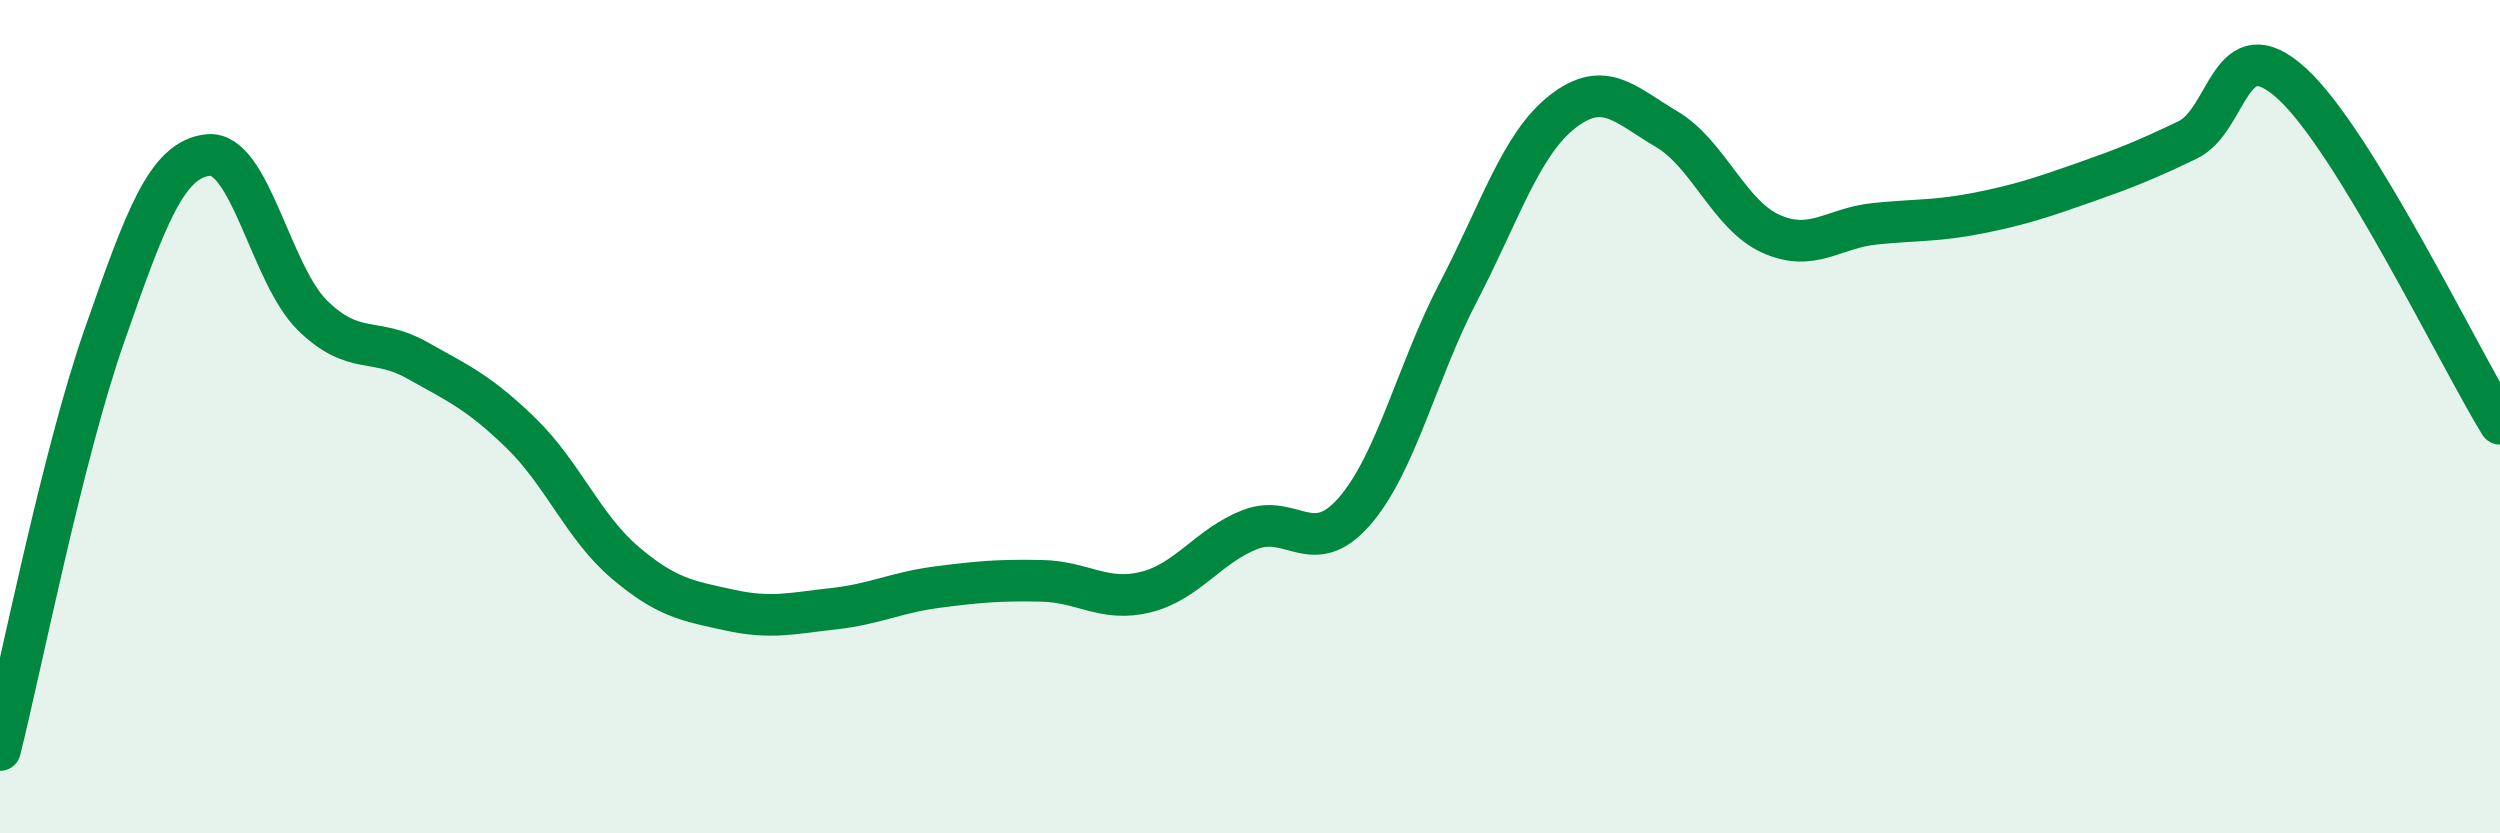
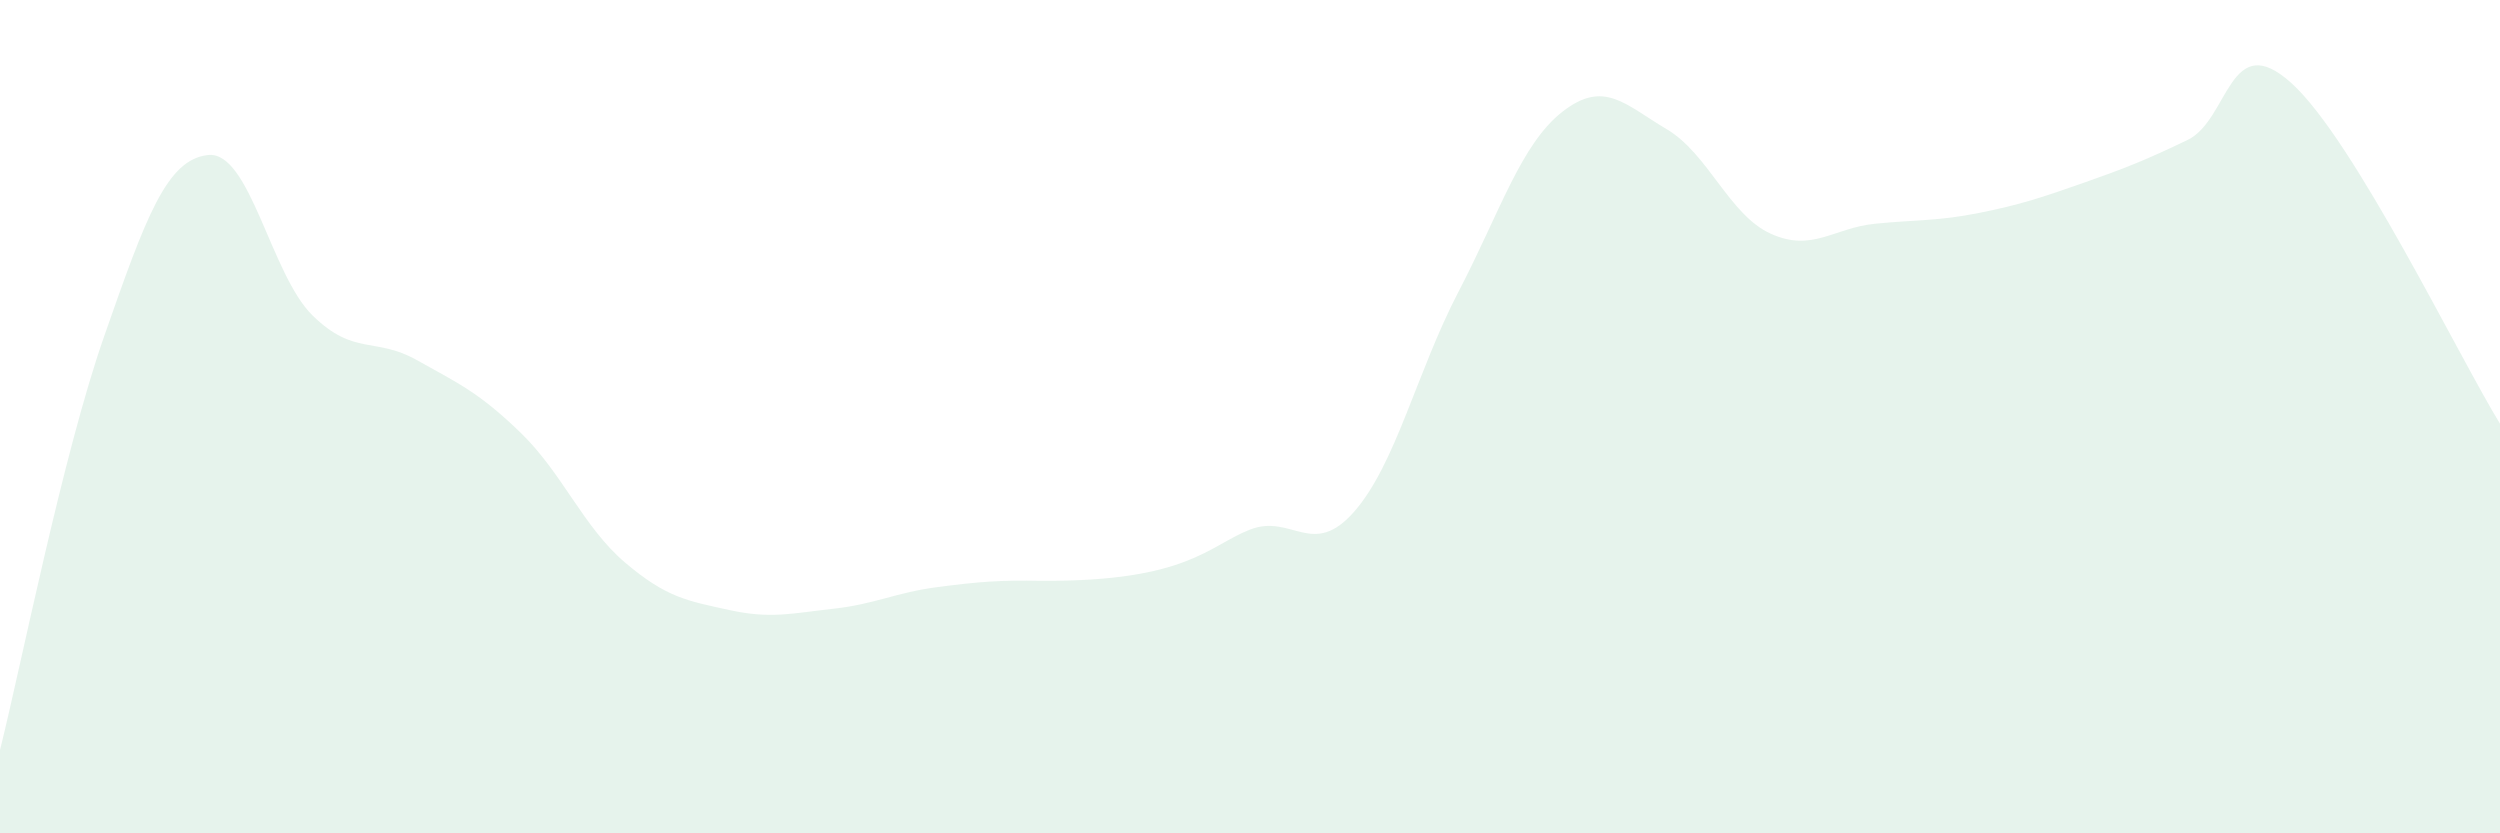
<svg xmlns="http://www.w3.org/2000/svg" width="60" height="20" viewBox="0 0 60 20">
-   <path d="M 0,18 C 0.5,16.01 1.5,10.93 2.5,8.07 C 3.5,5.21 4,3.82 5,3.72 C 6,3.62 6.5,6.59 7.5,7.57 C 8.5,8.55 9,8.08 10,8.64 C 11,9.2 11.5,9.42 12.5,10.39 C 13.5,11.36 14,12.65 15,13.5 C 16,14.35 16.5,14.42 17.5,14.64 C 18.5,14.86 19,14.72 20,14.61 C 21,14.5 21.5,14.22 22.5,14.09 C 23.5,13.96 24,13.92 25,13.94 C 26,13.96 26.5,14.46 27.5,14.21 C 28.5,13.96 29,13.1 30,12.71 C 31,12.32 31.5,13.42 32.5,12.28 C 33.5,11.14 34,8.93 35,7.01 C 36,5.09 36.5,3.46 37.5,2.68 C 38.5,1.9 39,2.51 40,3.1 C 41,3.69 41.5,5.16 42.5,5.61 C 43.5,6.06 44,5.47 45,5.37 C 46,5.27 46.5,5.31 47.5,5.11 C 48.5,4.91 49,4.74 50,4.39 C 51,4.04 51.5,3.84 52.5,3.36 C 53.5,2.88 53.5,0.64 55,2 C 56.5,3.36 59,8.54 60,10.17L60 20L0 20Z" fill="#008740" opacity="0.1" stroke-linecap="round" stroke-linejoin="round" />
-   <path d="M 0,18 C 0.5,16.01 1.5,10.93 2.5,8.07 C 3.5,5.21 4,3.82 5,3.72 C 6,3.62 6.5,6.59 7.5,7.57 C 8.5,8.55 9,8.08 10,8.64 C 11,9.2 11.5,9.42 12.5,10.39 C 13.5,11.36 14,12.65 15,13.5 C 16,14.35 16.5,14.42 17.5,14.64 C 18.5,14.86 19,14.72 20,14.61 C 21,14.5 21.5,14.22 22.5,14.09 C 23.5,13.96 24,13.92 25,13.94 C 26,13.96 26.5,14.46 27.5,14.21 C 28.5,13.96 29,13.1 30,12.71 C 31,12.32 31.5,13.42 32.5,12.28 C 33.5,11.14 34,8.93 35,7.01 C 36,5.09 36.5,3.46 37.5,2.68 C 38.5,1.9 39,2.51 40,3.1 C 41,3.69 41.5,5.16 42.5,5.61 C 43.5,6.06 44,5.47 45,5.37 C 46,5.27 46.5,5.31 47.5,5.11 C 48.5,4.91 49,4.74 50,4.39 C 51,4.04 51.5,3.84 52.5,3.36 C 53.5,2.88 53.5,0.64 55,2 C 56.5,3.36 59,8.54 60,10.17" stroke="#008740" stroke-width="1" fill="none" stroke-linecap="round" stroke-linejoin="round" />
+   <path d="M 0,18 C 0.5,16.01 1.5,10.93 2.5,8.07 C 3.5,5.21 4,3.82 5,3.72 C 6,3.62 6.5,6.59 7.5,7.57 C 8.5,8.55 9,8.08 10,8.64 C 11,9.2 11.5,9.42 12.5,10.39 C 13.5,11.36 14,12.65 15,13.5 C 16,14.35 16.5,14.42 17.5,14.64 C 18.5,14.86 19,14.72 20,14.61 C 21,14.5 21.5,14.22 22.5,14.09 C 23.5,13.96 24,13.92 25,13.94 C 28.5,13.96 29,13.1 30,12.71 C 31,12.32 31.5,13.42 32.5,12.28 C 33.5,11.14 34,8.93 35,7.01 C 36,5.09 36.5,3.46 37.5,2.68 C 38.5,1.9 39,2.51 40,3.1 C 41,3.69 41.5,5.16 42.5,5.61 C 43.5,6.06 44,5.47 45,5.37 C 46,5.27 46.5,5.31 47.5,5.11 C 48.5,4.91 49,4.74 50,4.39 C 51,4.04 51.5,3.84 52.5,3.36 C 53.5,2.88 53.5,0.64 55,2 C 56.5,3.36 59,8.54 60,10.17L60 20L0 20Z" fill="#008740" opacity="0.1" stroke-linecap="round" stroke-linejoin="round" />
</svg>